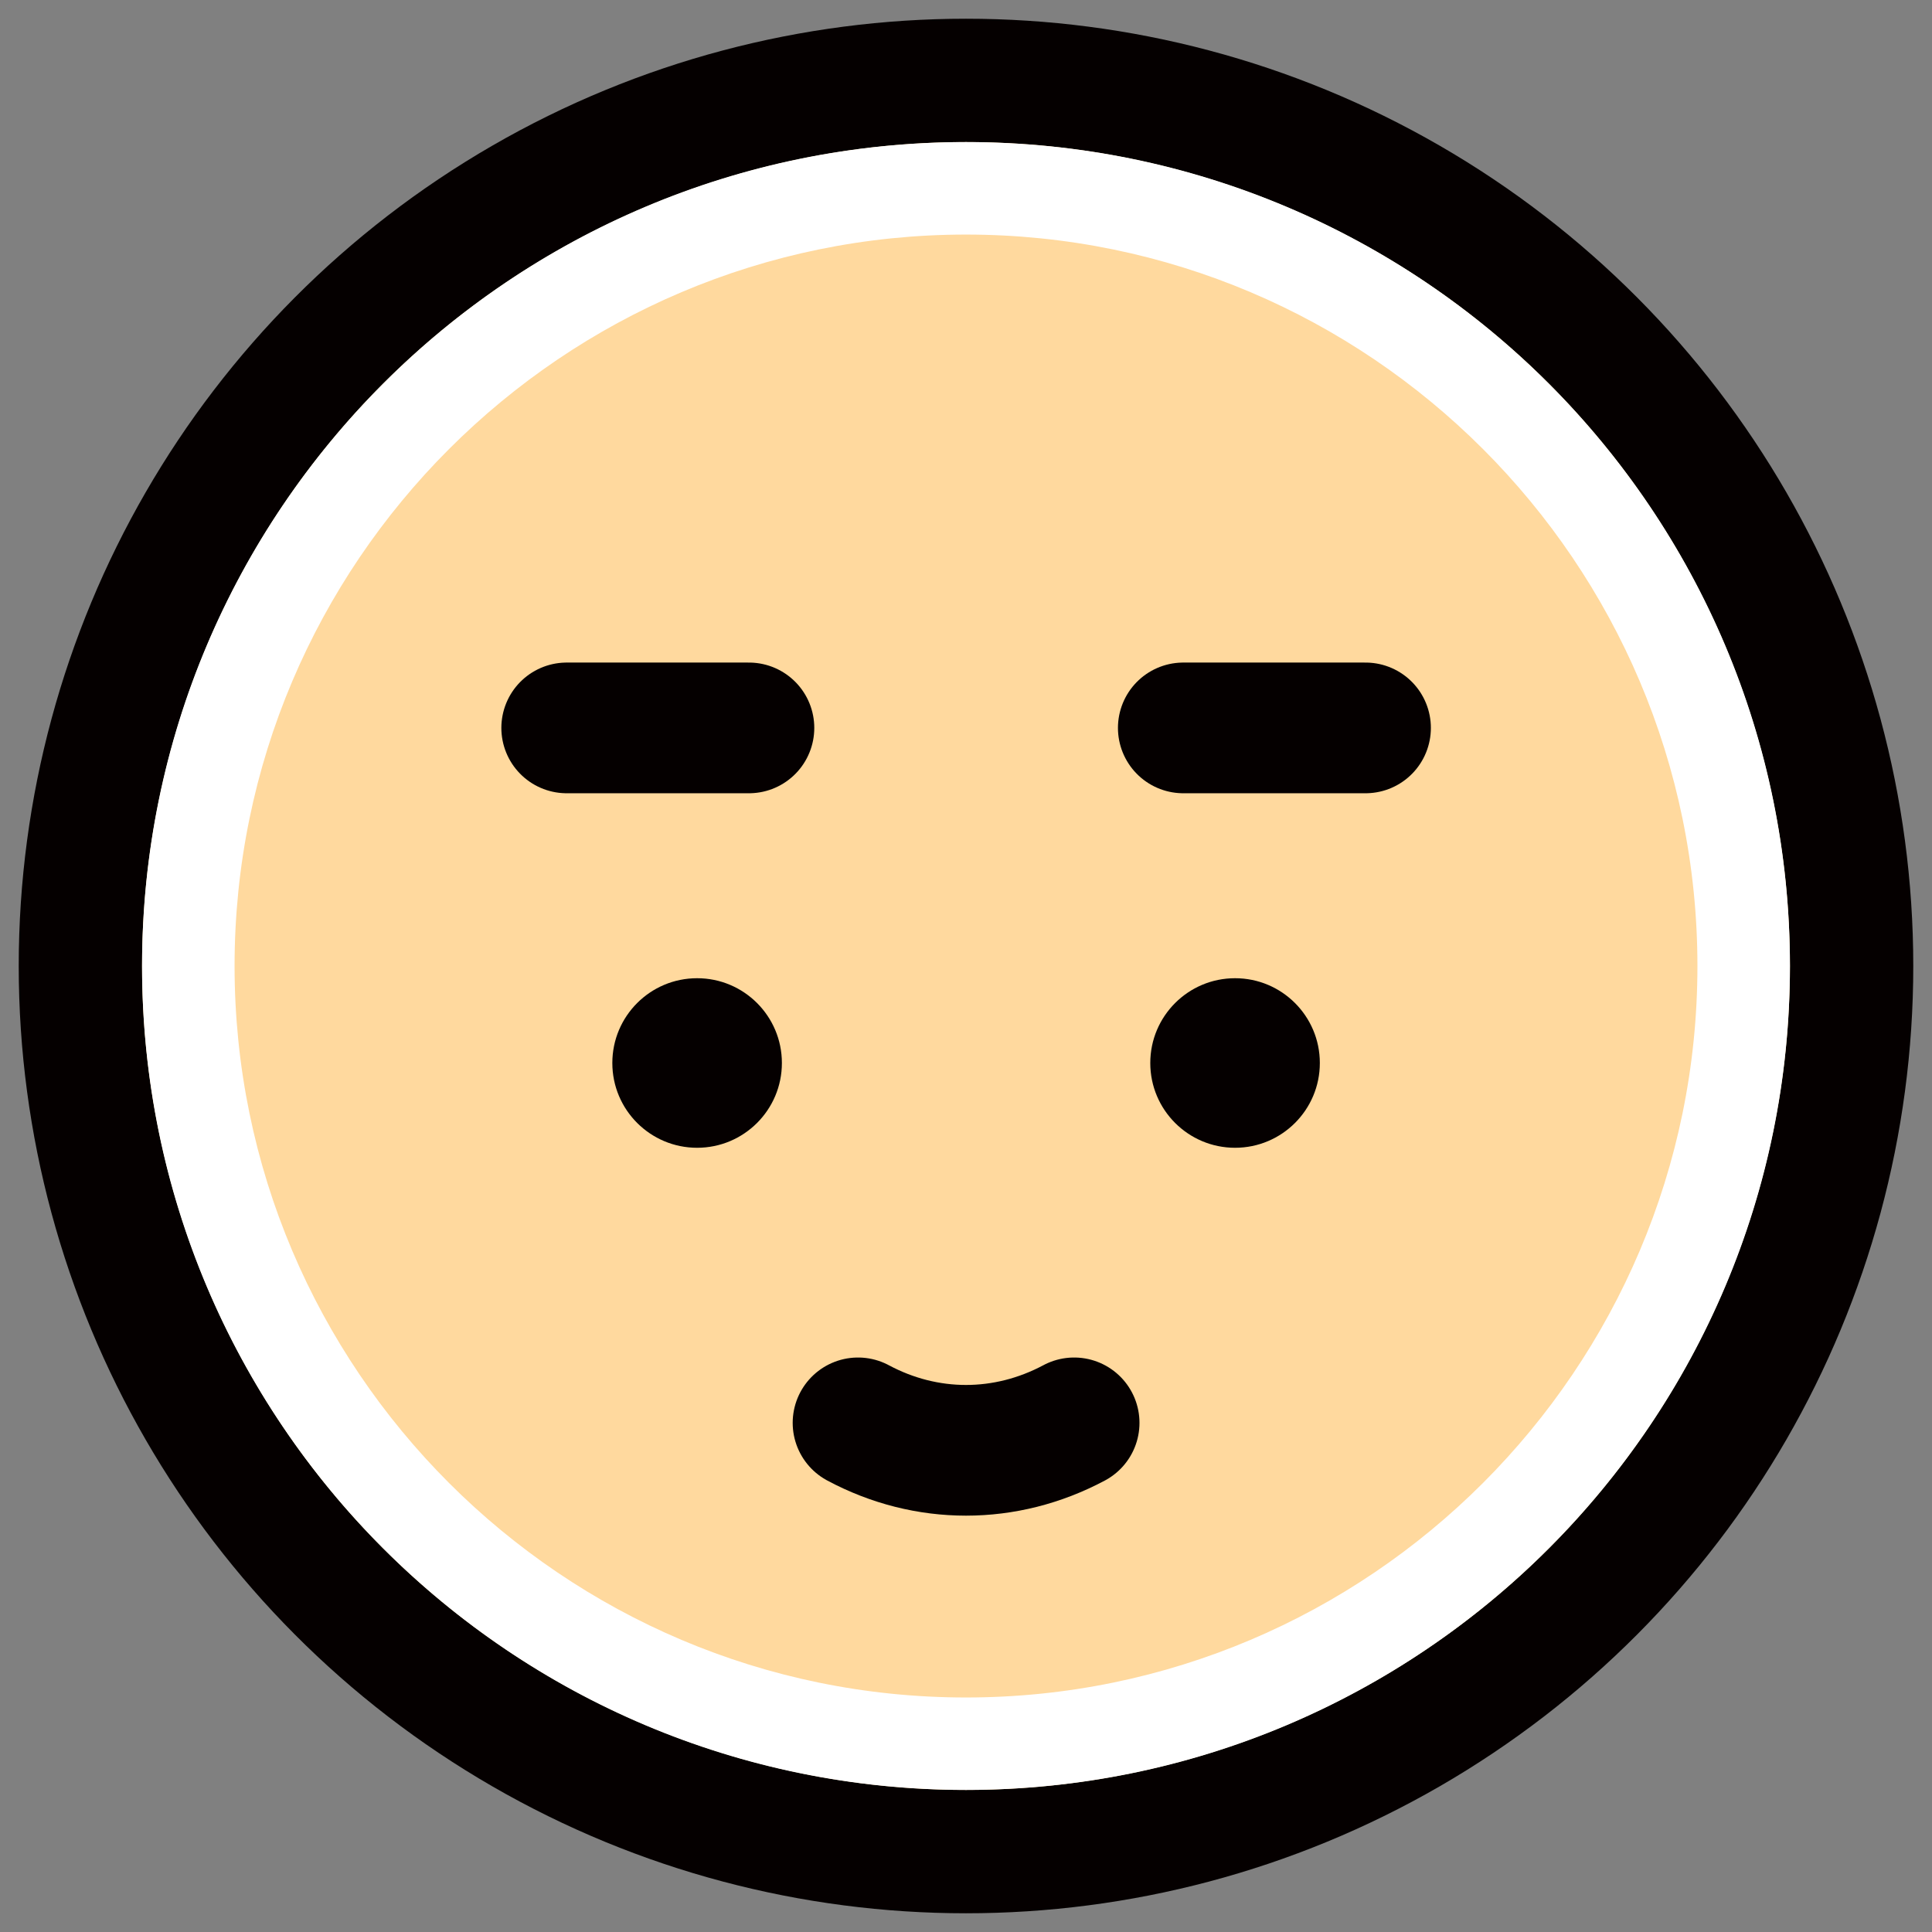
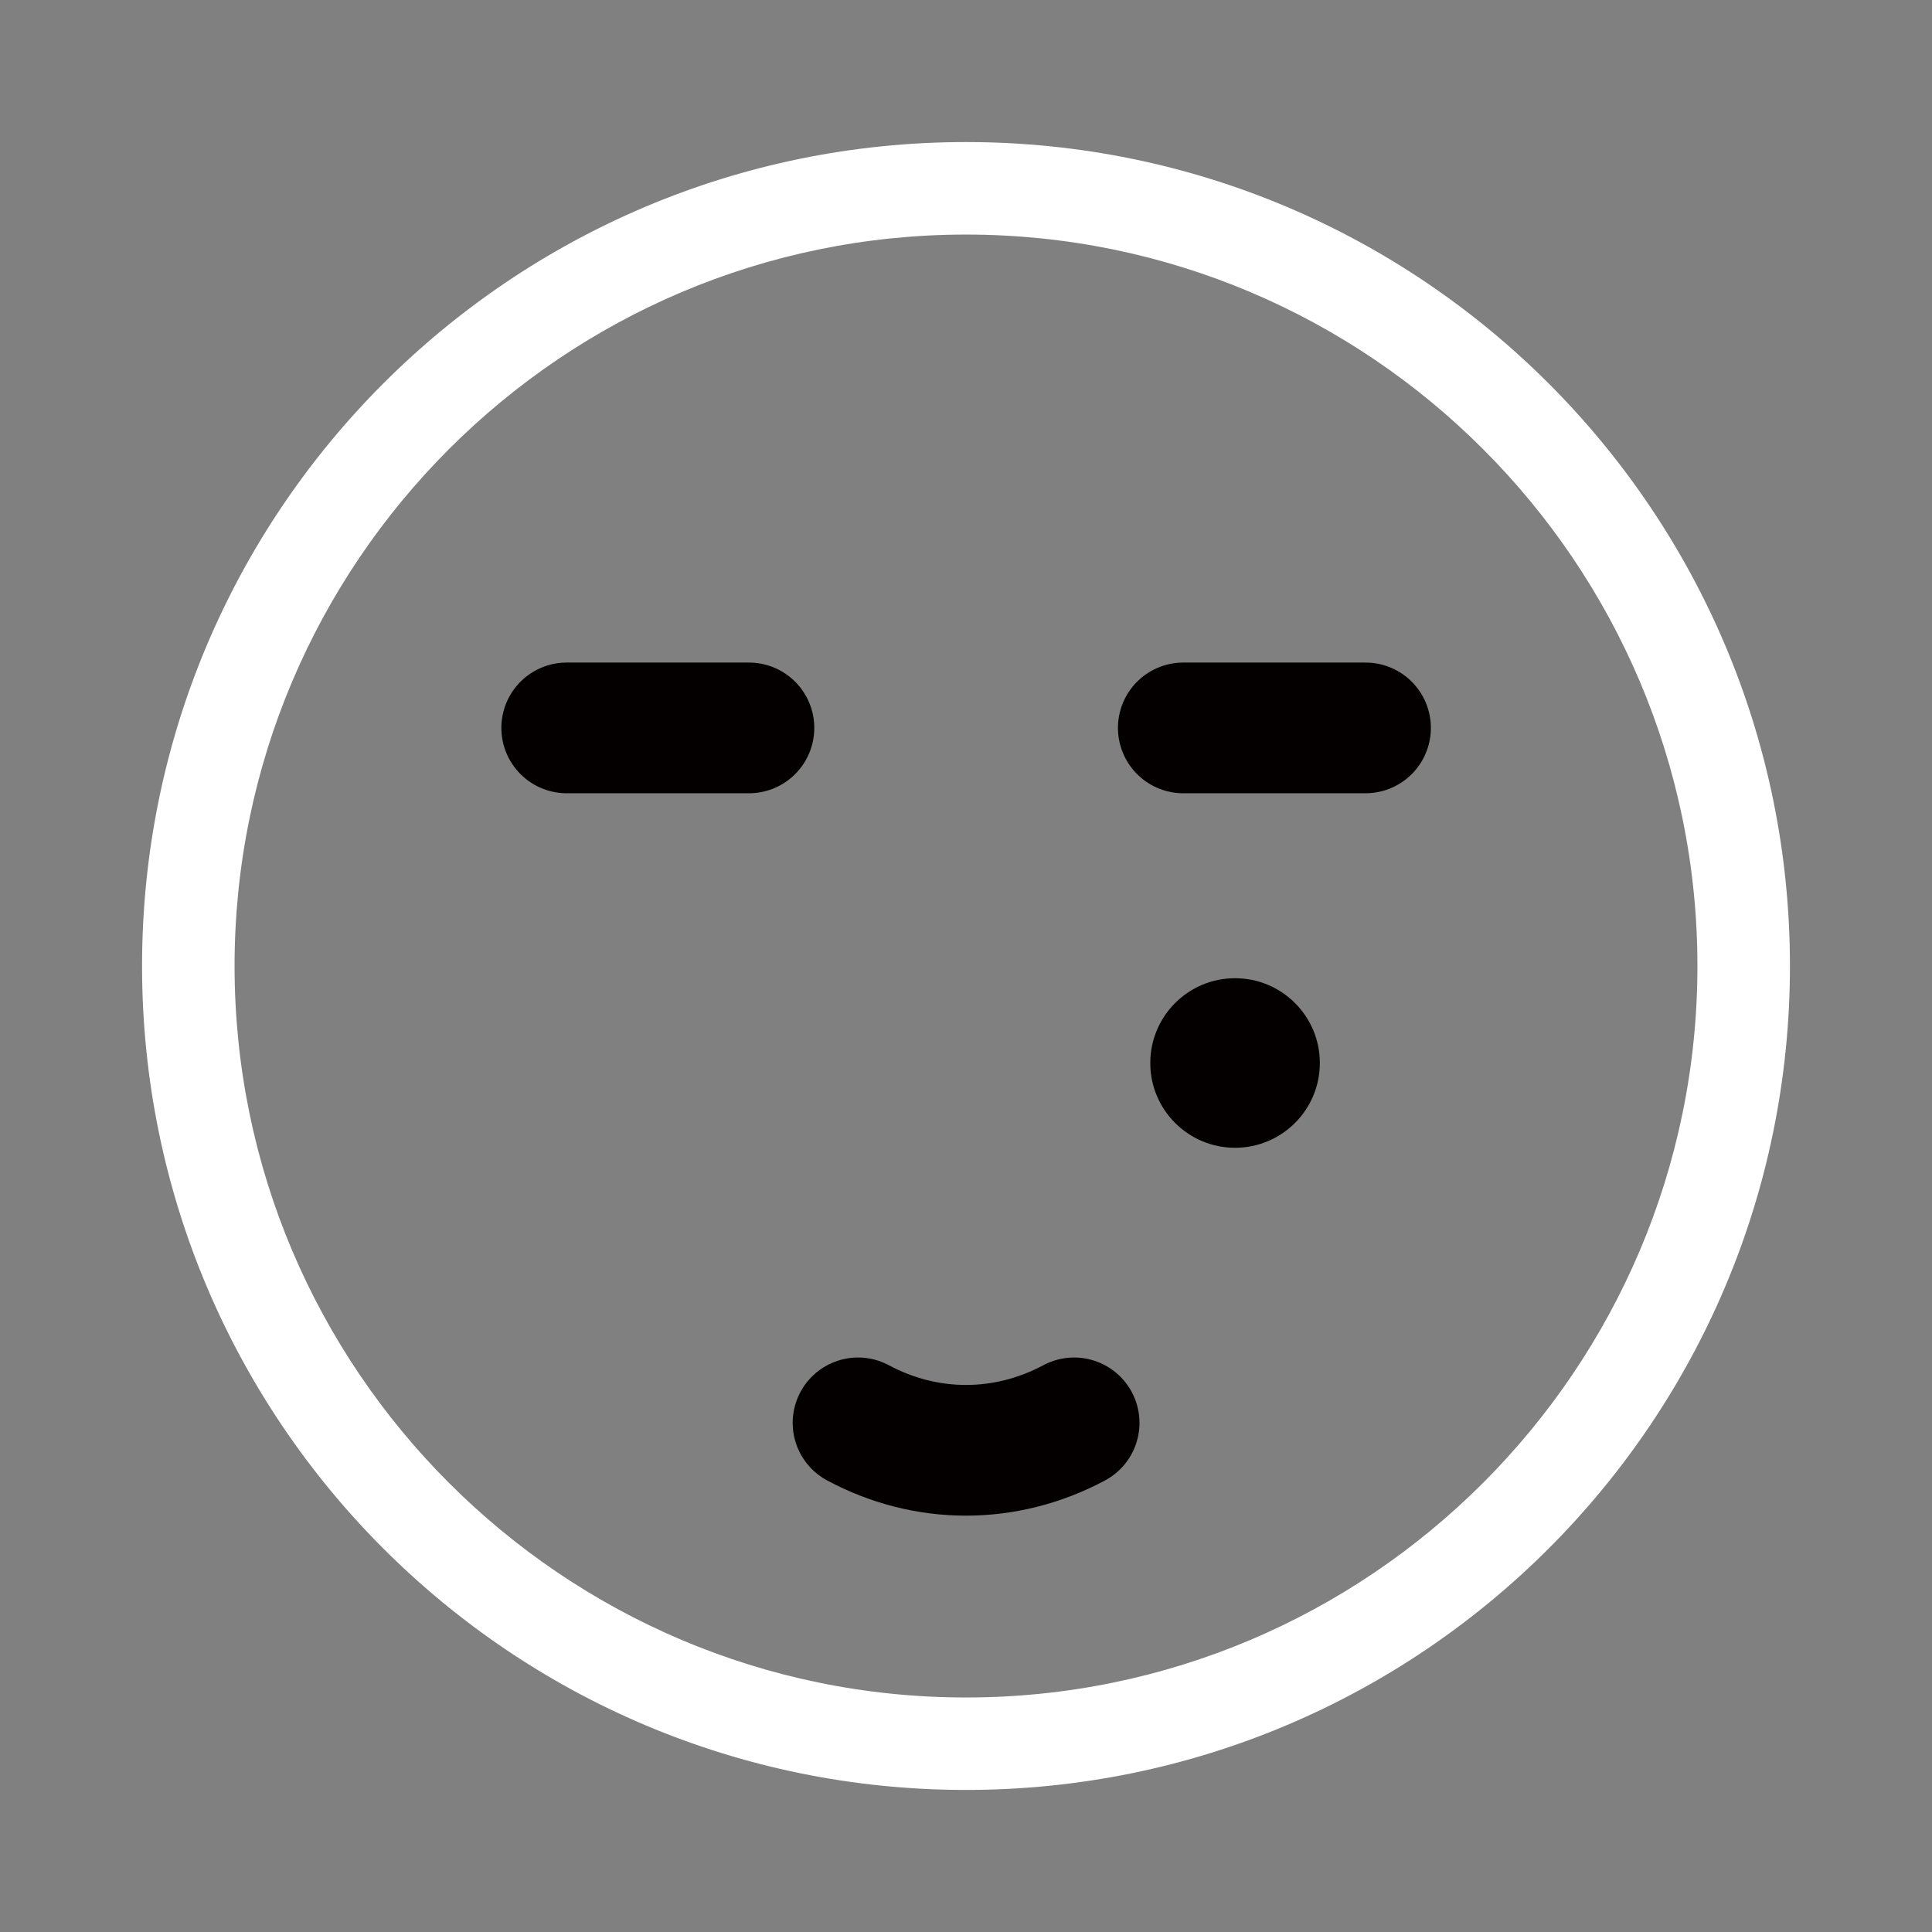
<svg xmlns="http://www.w3.org/2000/svg" version="1.1" x="0px" y="0px" width="34px" height="34px" viewBox="-0.33 -0.33 34 34" enable-background="new -0.33 -0.33 34 34" xml:space="preserve">
  <rect x="-0.33" y="-0.33" width="34" height="34" fill="#808080" stroke="none" />
  <defs>
</defs>
-   <circle fill="#FFFFFF" stroke="#050000" stroke-width="4.341" stroke-linecap="round" stroke-linejoin="round" stroke-miterlimit="10" cx="16.67" cy="16.67" r="14.5" />
-   <circle fill="#FFD99E" cx="16.67" cy="16.67" r="14.5" />
  <path fill="#FFFFFF" d="M16.67,3.798c7.098,0,12.872,5.774,12.872,12.872c0,7.098-5.774,12.873-12.872,12.873  c-7.098,0-12.872-5.775-12.872-12.873C3.798,9.572,9.573,3.798,16.67,3.798 M16.67,2.17c-8.008,0-14.5,6.492-14.5,14.5  c0,8.007,6.492,14.5,14.5,14.5s14.5-6.493,14.5-14.5C31.17,8.663,24.678,2.17,16.67,2.17L16.67,2.17z" />
-   <circle fill="#050000" cx="11.938" cy="18.377" r="1.492" />
  <circle fill="#050000" cx="21.405" cy="18.377" r="1.492" />
  <path fill="none" stroke="#050000" stroke-width="2.3" stroke-linecap="round" stroke-linejoin="round" stroke-miterlimit="10" d="  M14.77,24.71c1.203,0.644,2.596,0.644,3.803,0" />
  <line fill="none" stroke="#050000" stroke-width="2.3" stroke-linecap="round" stroke-linejoin="round" stroke-miterlimit="10" x1="9.643" y1="12.48" x2="12.85" y2="12.48" />
  <line fill="none" stroke="#050000" stroke-width="2.3" stroke-linecap="round" stroke-linejoin="round" stroke-miterlimit="10" x1="20.494" y1="12.48" x2="23.701" y2="12.48" />
</svg>